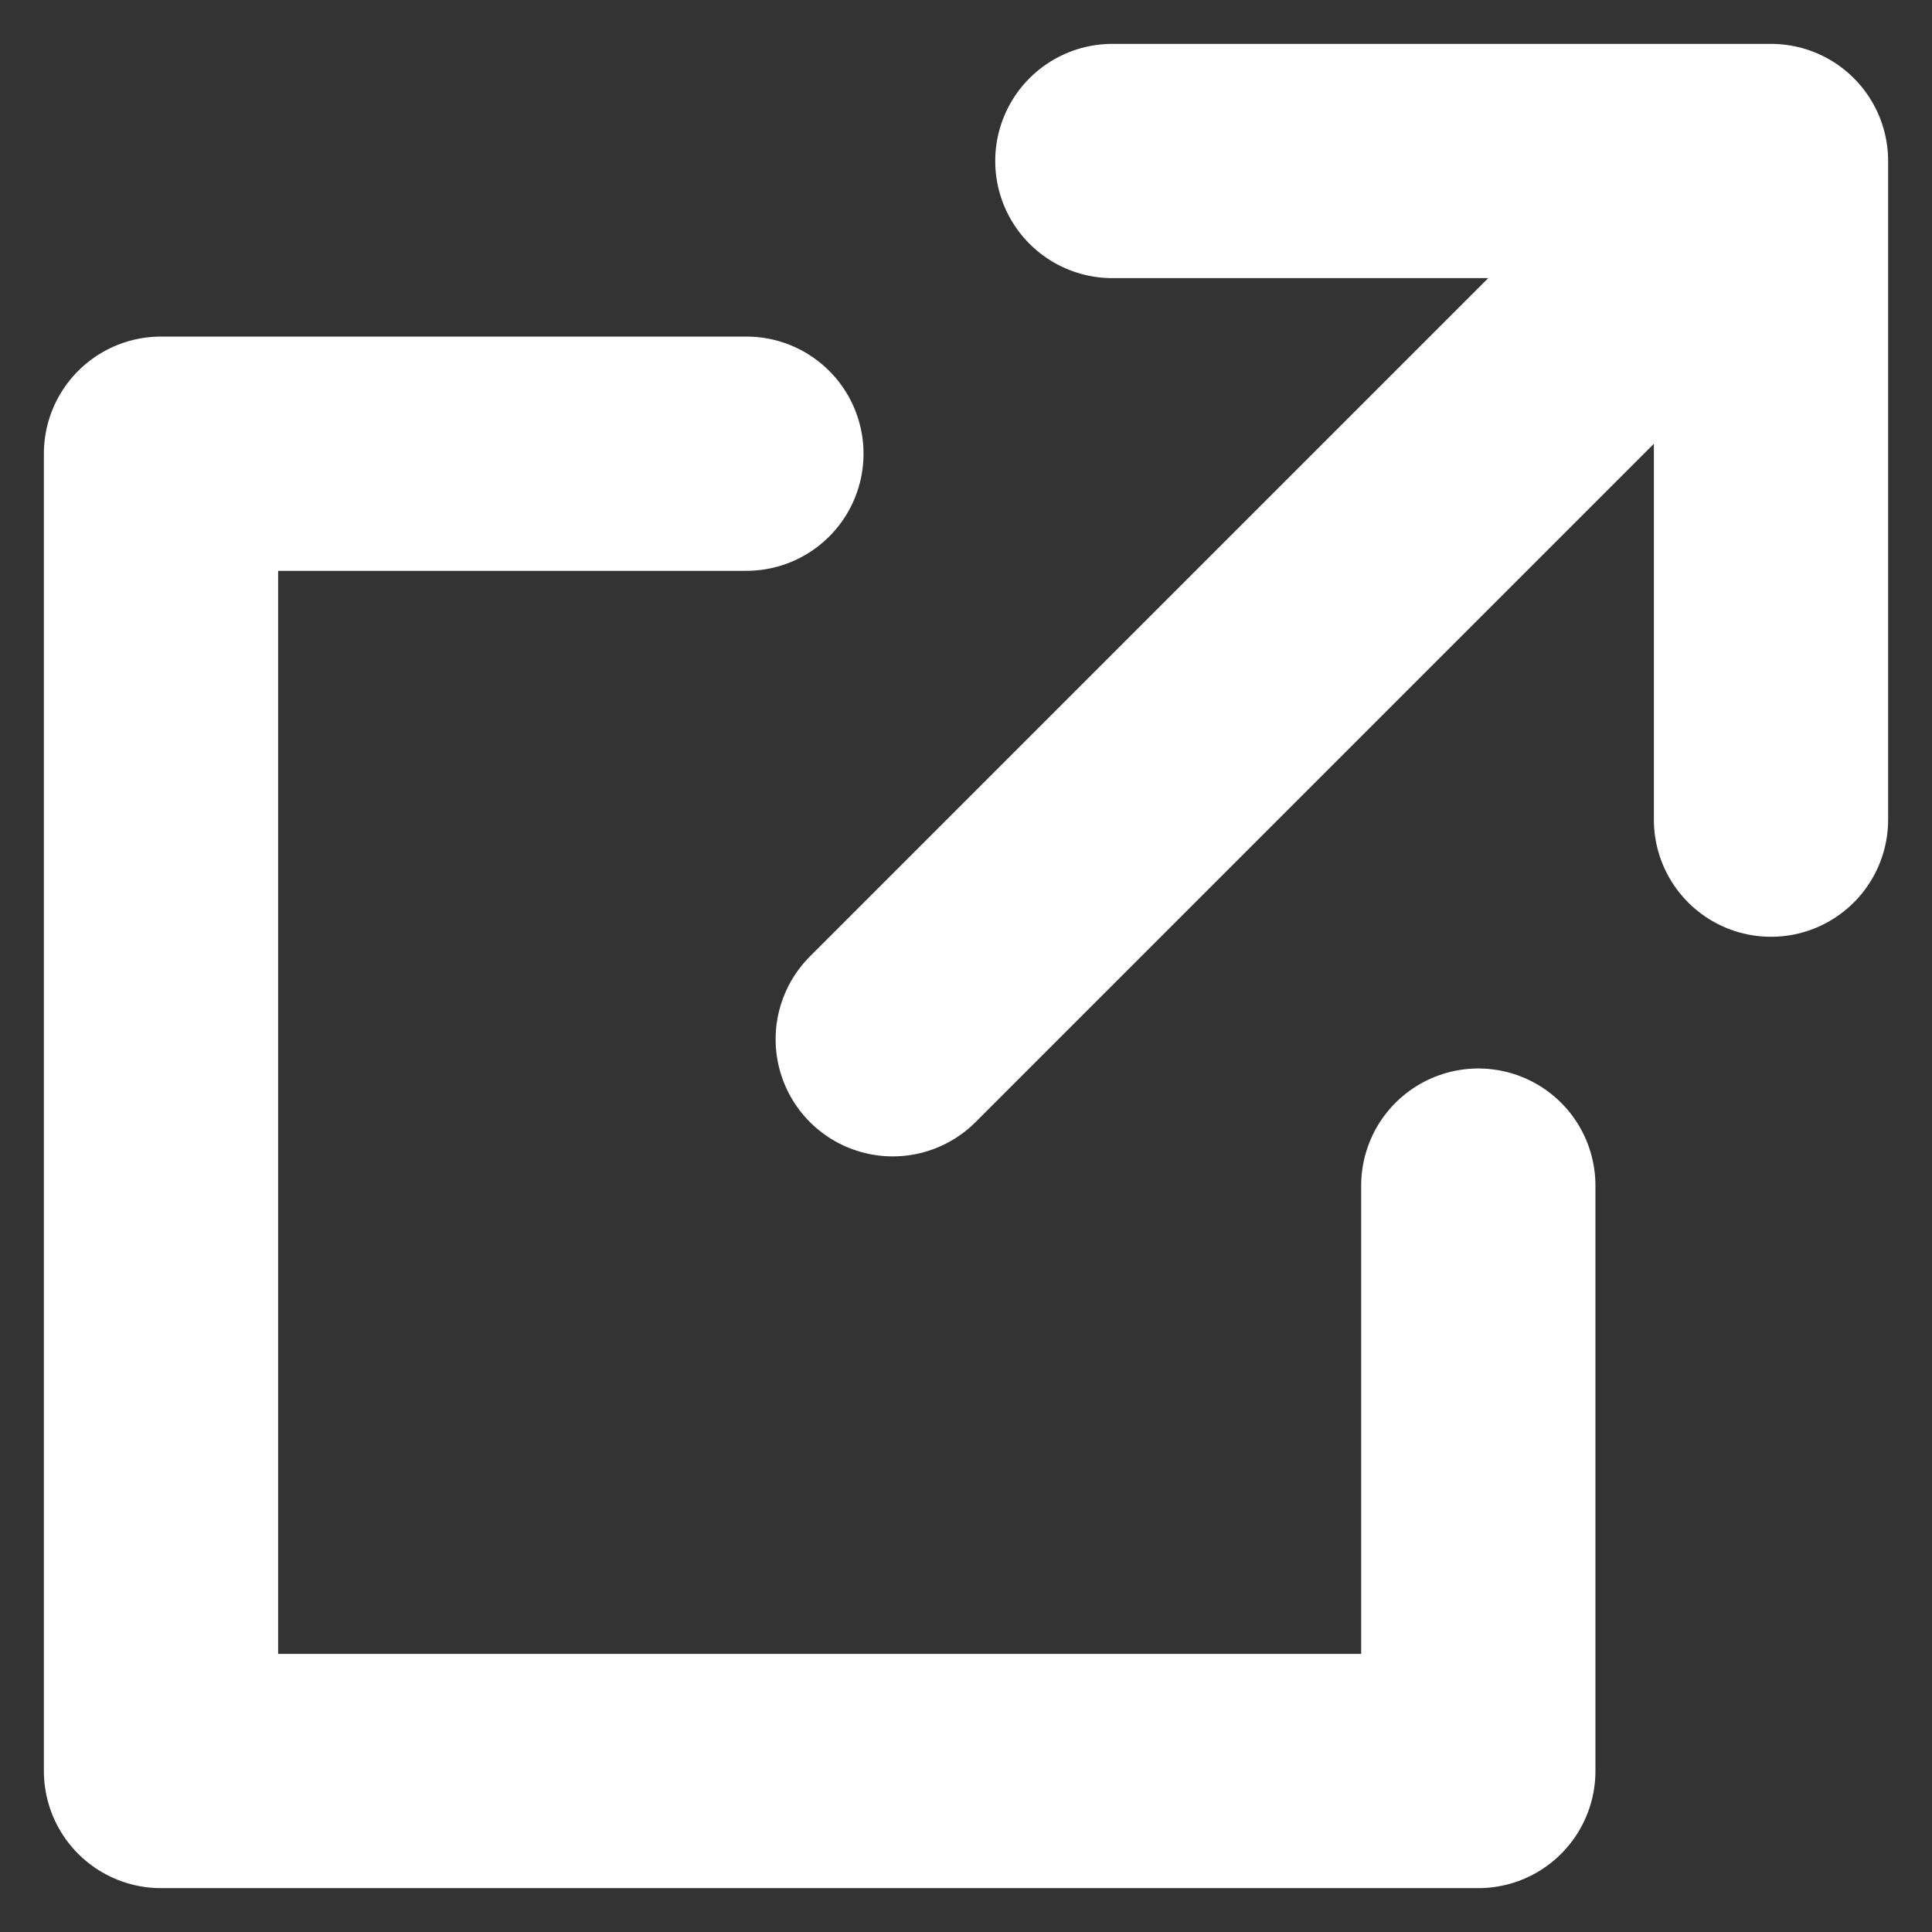
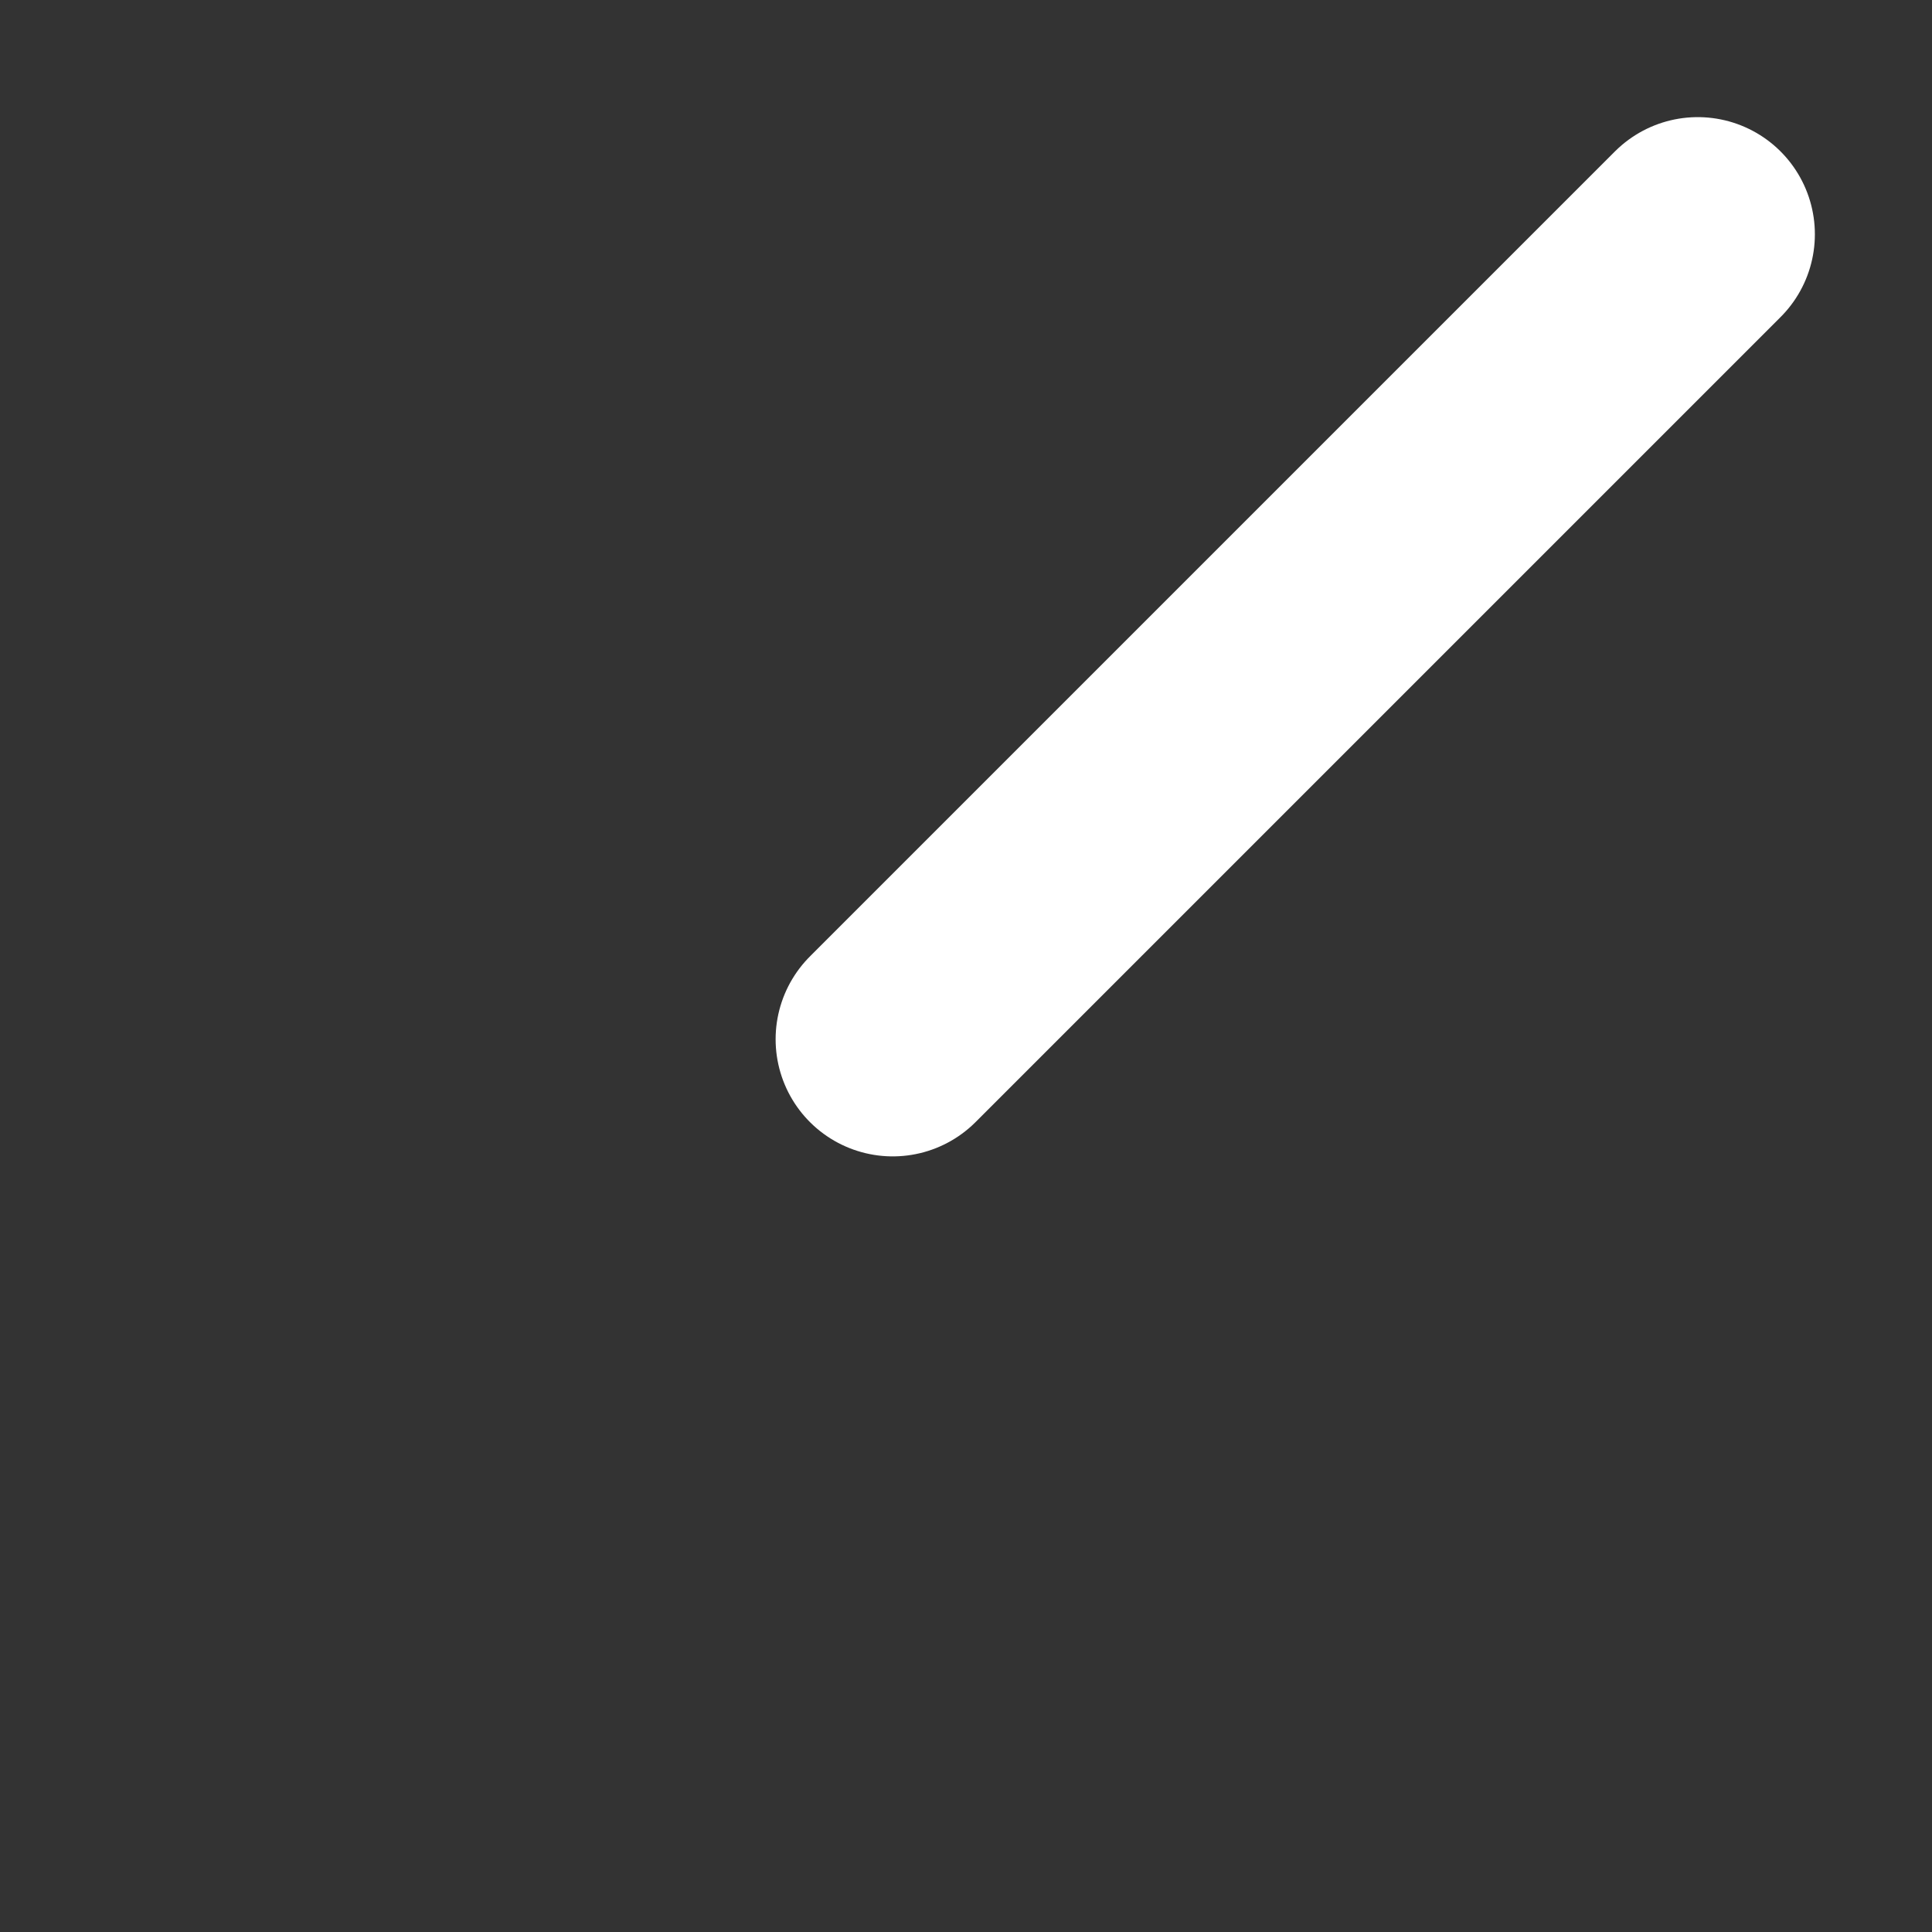
<svg xmlns="http://www.w3.org/2000/svg" width="12" height="12" viewBox="0 0 12 12" fill="none">
  <rect x="0" y="0" width="12" height="12" fill="#333333" stroke="none" />
-   <path d="M6.909 1H11V5.091" stroke="white" stroke-width="1.455" stroke-linecap="round" stroke-linejoin="round" />
-   <path d="M9.182 7.364V11H1V2.818H4.636" stroke="white" stroke-width="1.455" stroke-linecap="round" stroke-linejoin="round" />
  <path d="M5.545 6.455L10.545 1.455" stroke="white" stroke-width="1.455" stroke-linecap="round" stroke-linejoin="round" />
</svg>